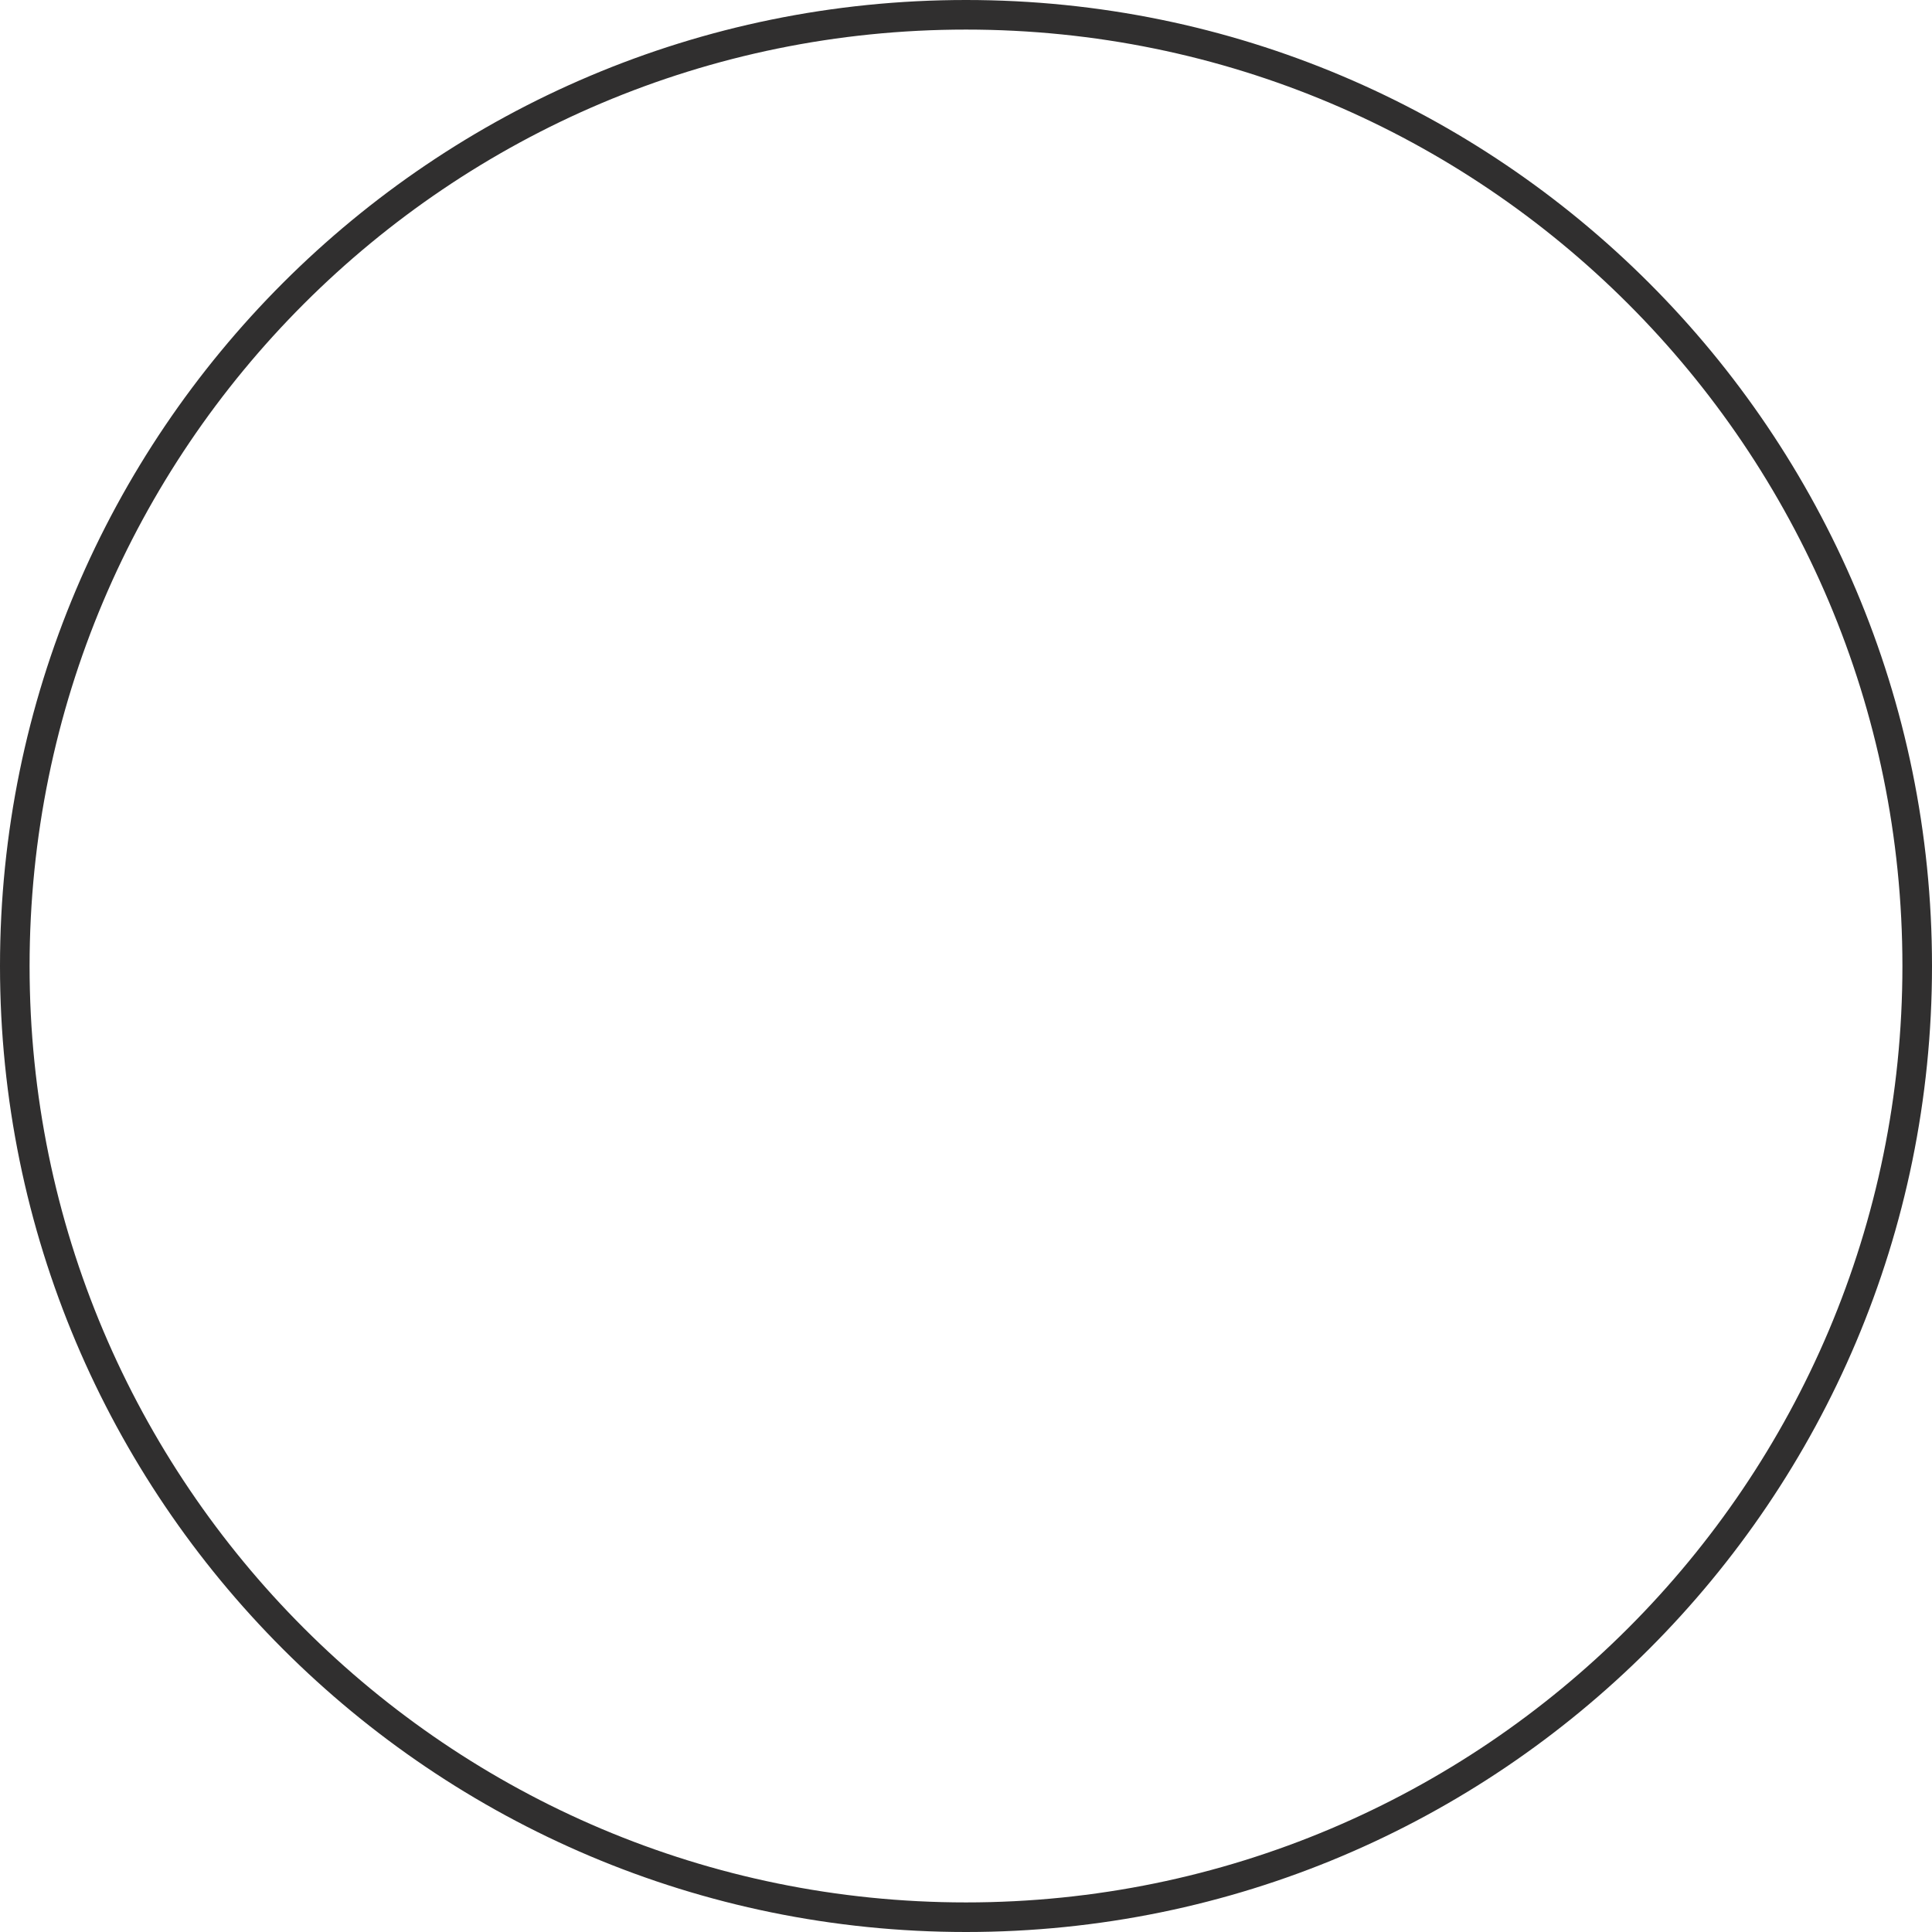
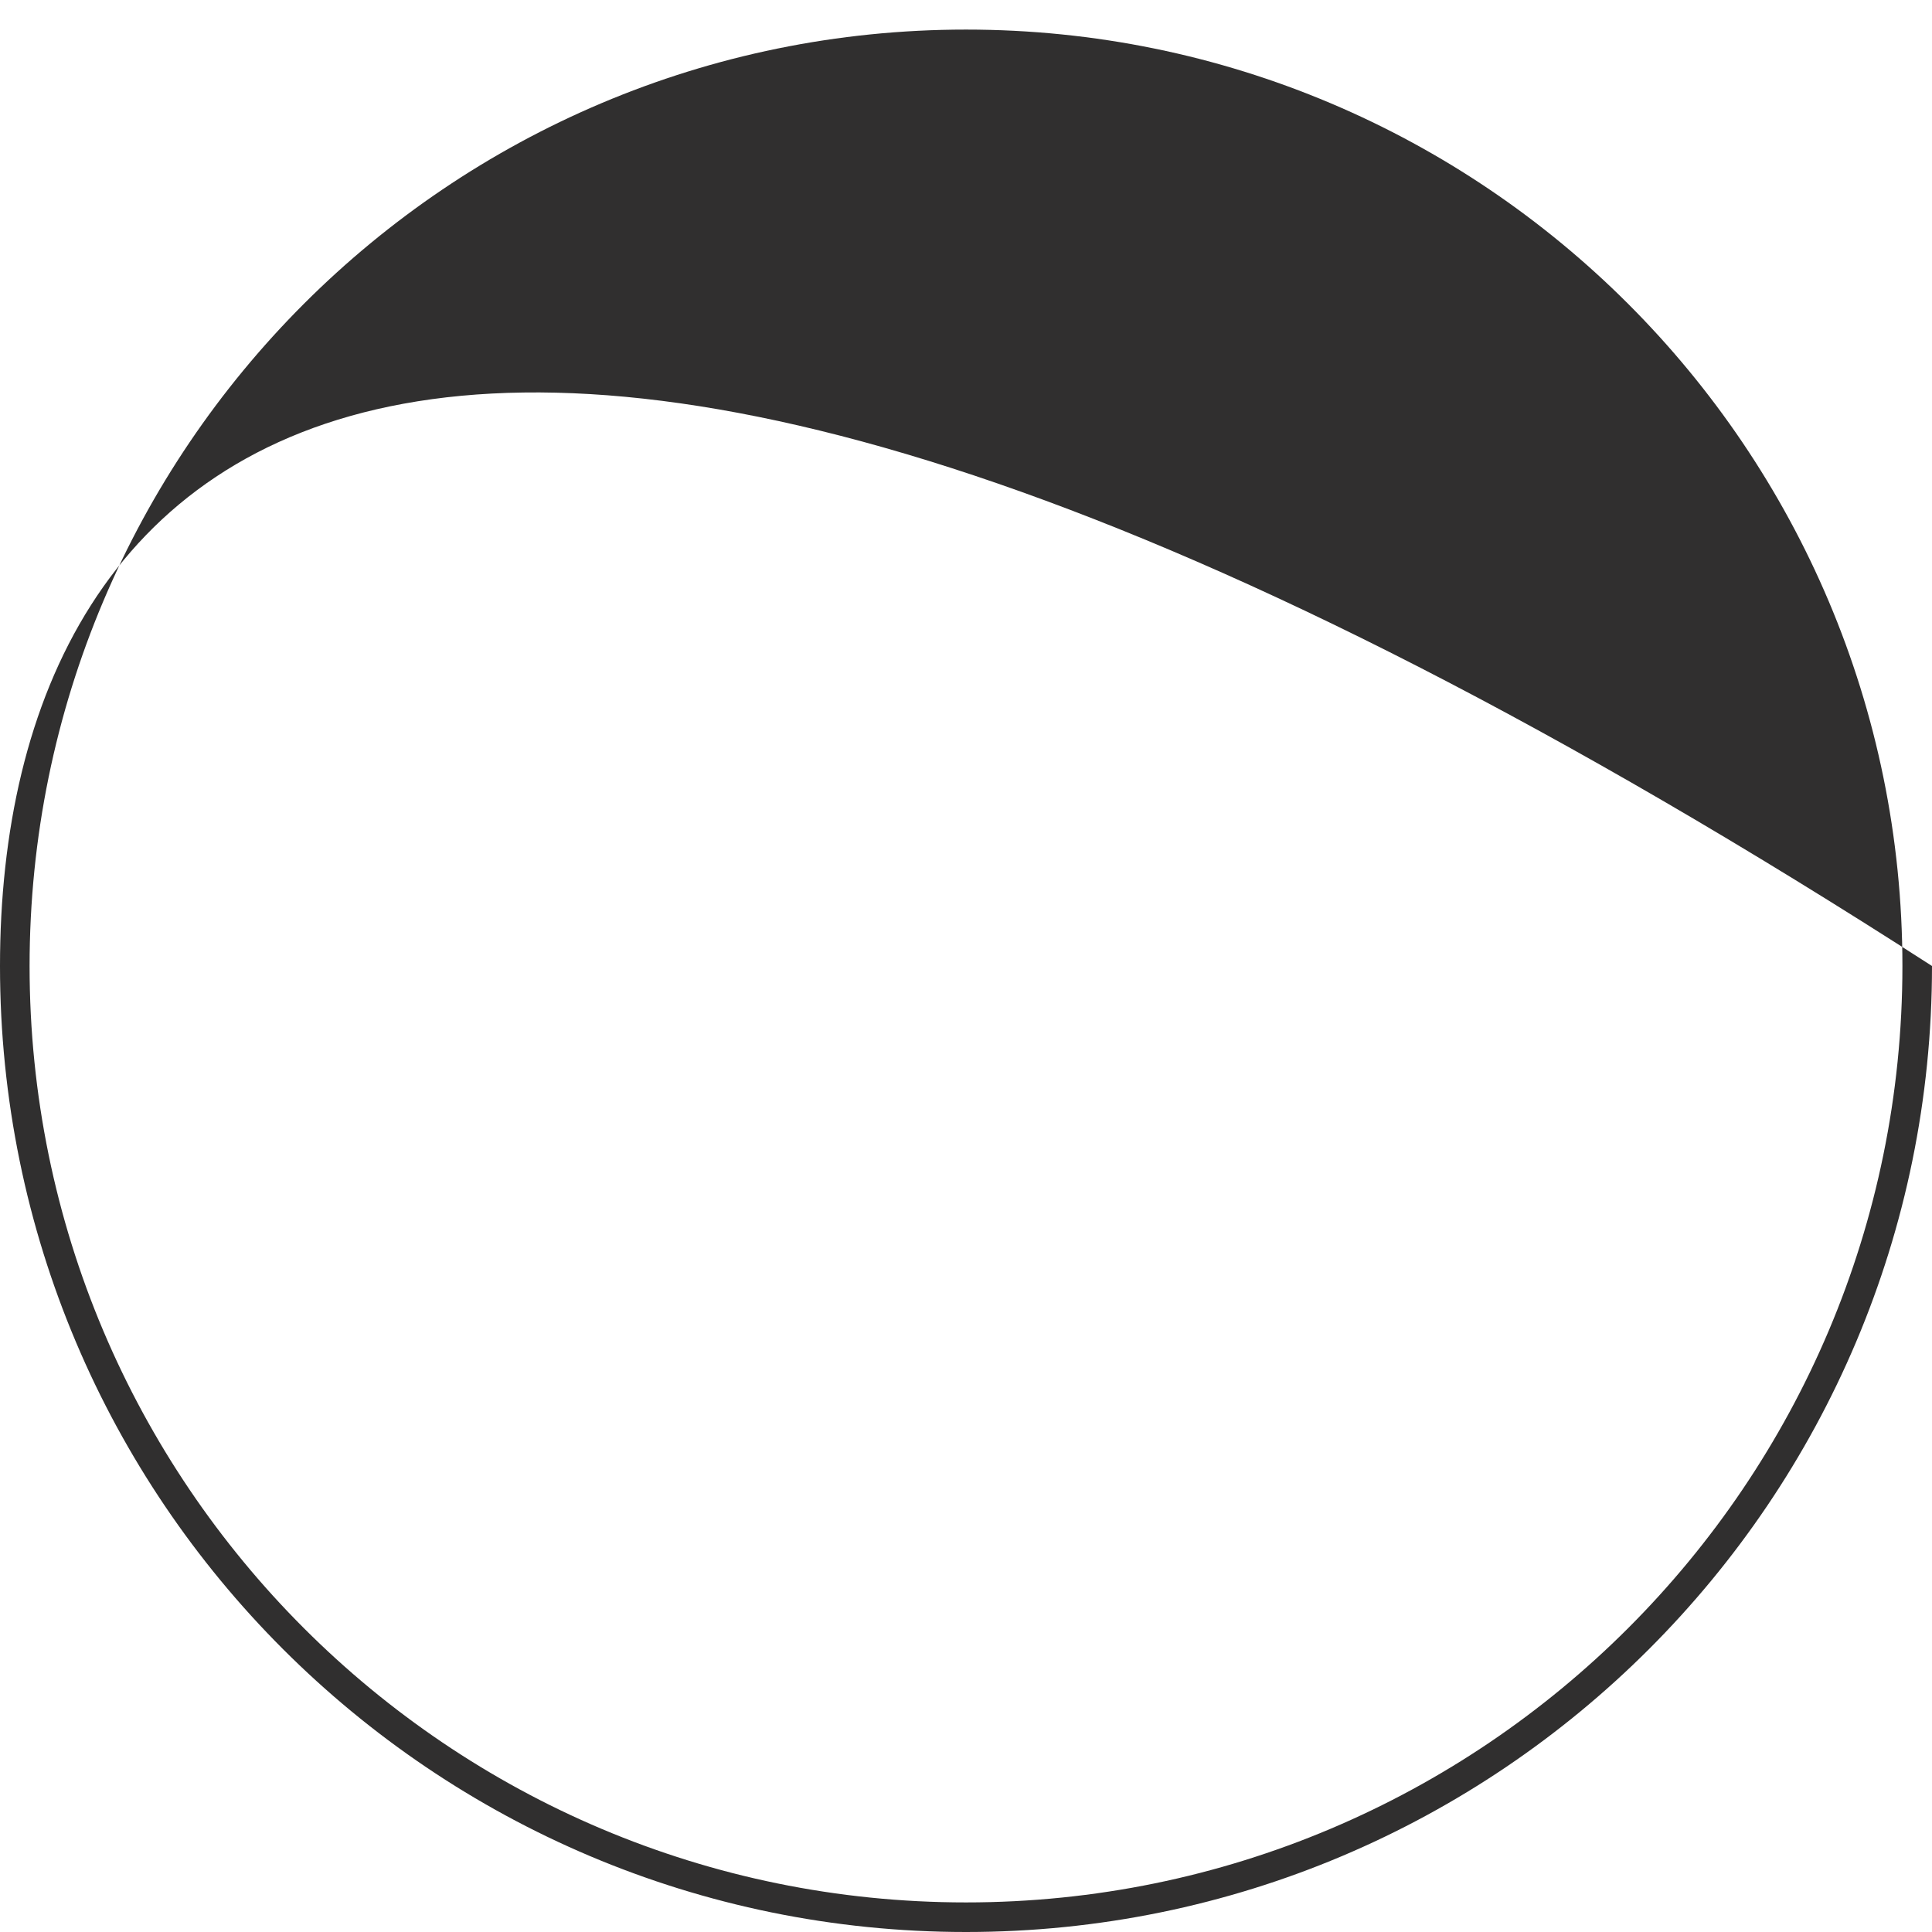
<svg xmlns="http://www.w3.org/2000/svg" width="262" height="262" viewBox="0 0 262 262" fill="none">
-   <path fill-rule="evenodd" clip-rule="evenodd" d="M131 257.988C201.133 257.988 257.988 201.133 257.988 131C257.988 60.867 201.133 4.012 131 4.012C60.867 4.012 4.012 60.867 4.012 131C4.012 201.133 60.867 257.988 131 257.988ZM131 262C203.349 262 262 203.349 262 131C262 58.651 203.349 0 131 0C58.651 0 0 58.651 0 131C0 203.349 58.651 262 131 262Z" fill="#302F2F" />
+   <path fill-rule="evenodd" clip-rule="evenodd" d="M131 257.988C201.133 257.988 257.988 201.133 257.988 131C257.988 60.867 201.133 4.012 131 4.012C60.867 4.012 4.012 60.867 4.012 131C4.012 201.133 60.867 257.988 131 257.988ZM131 262C203.349 262 262 203.349 262 131C58.651 0 0 58.651 0 131C0 203.349 58.651 262 131 262Z" fill="#302F2F" />
</svg>